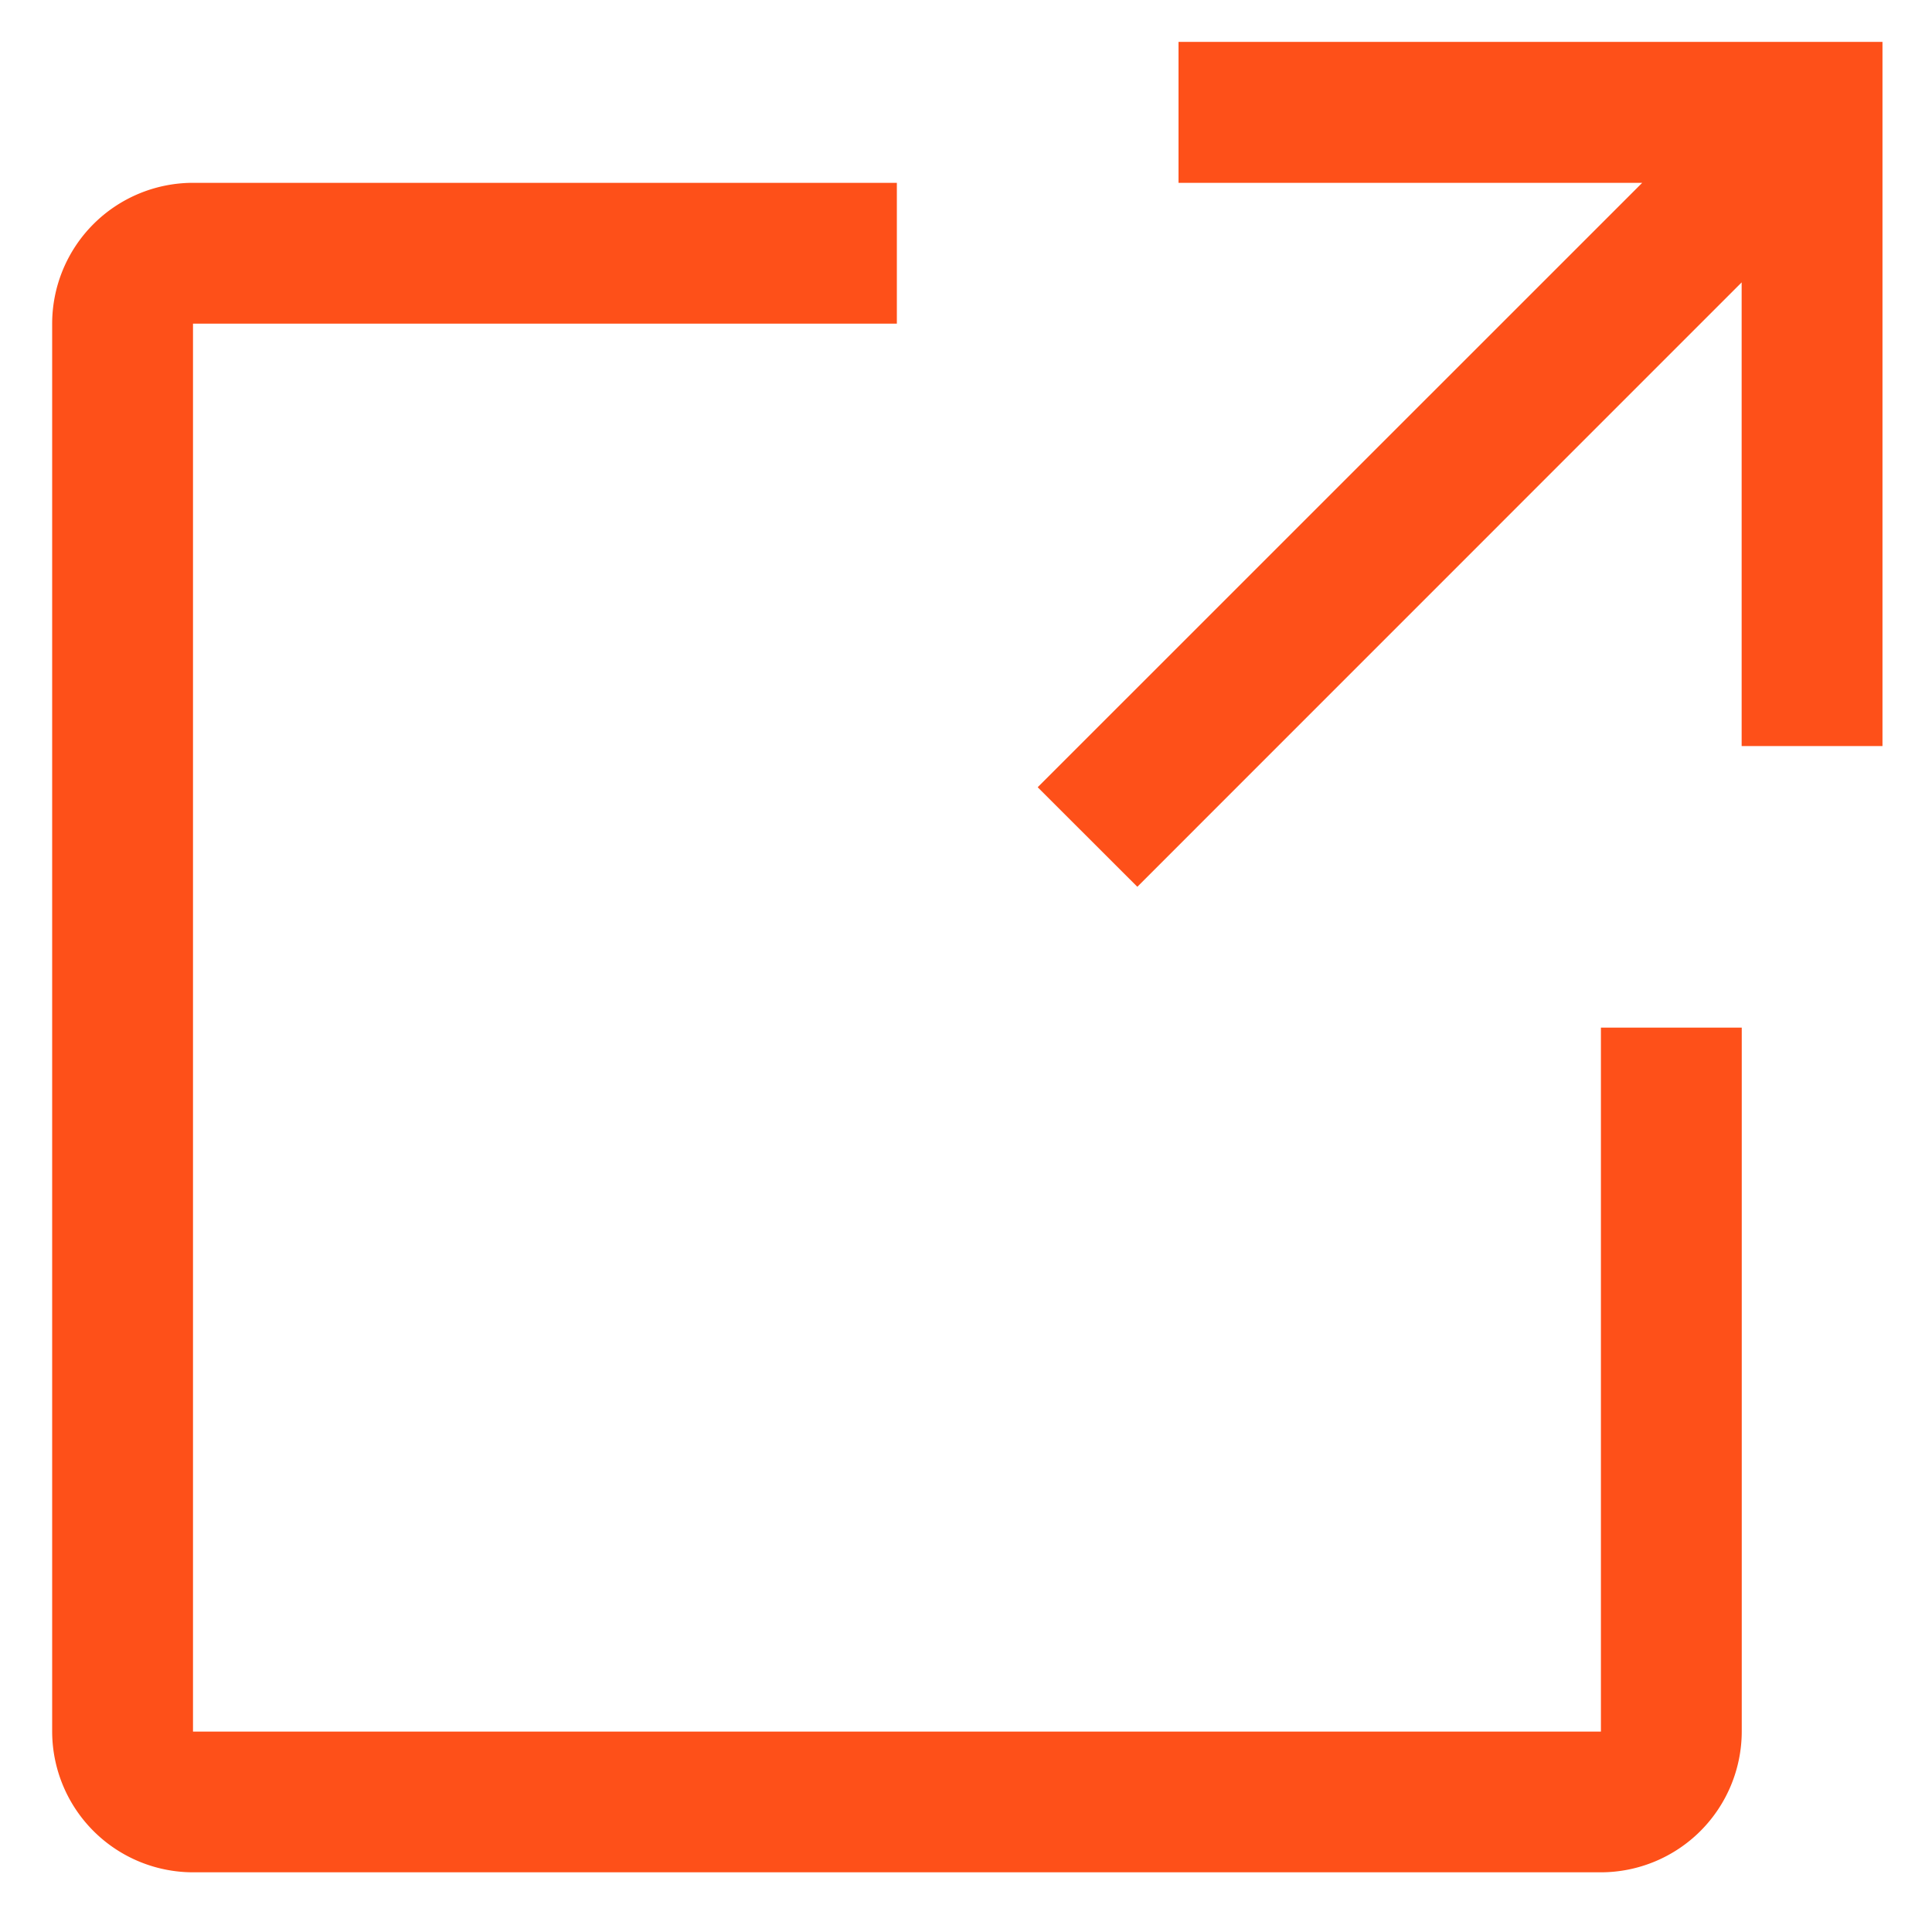
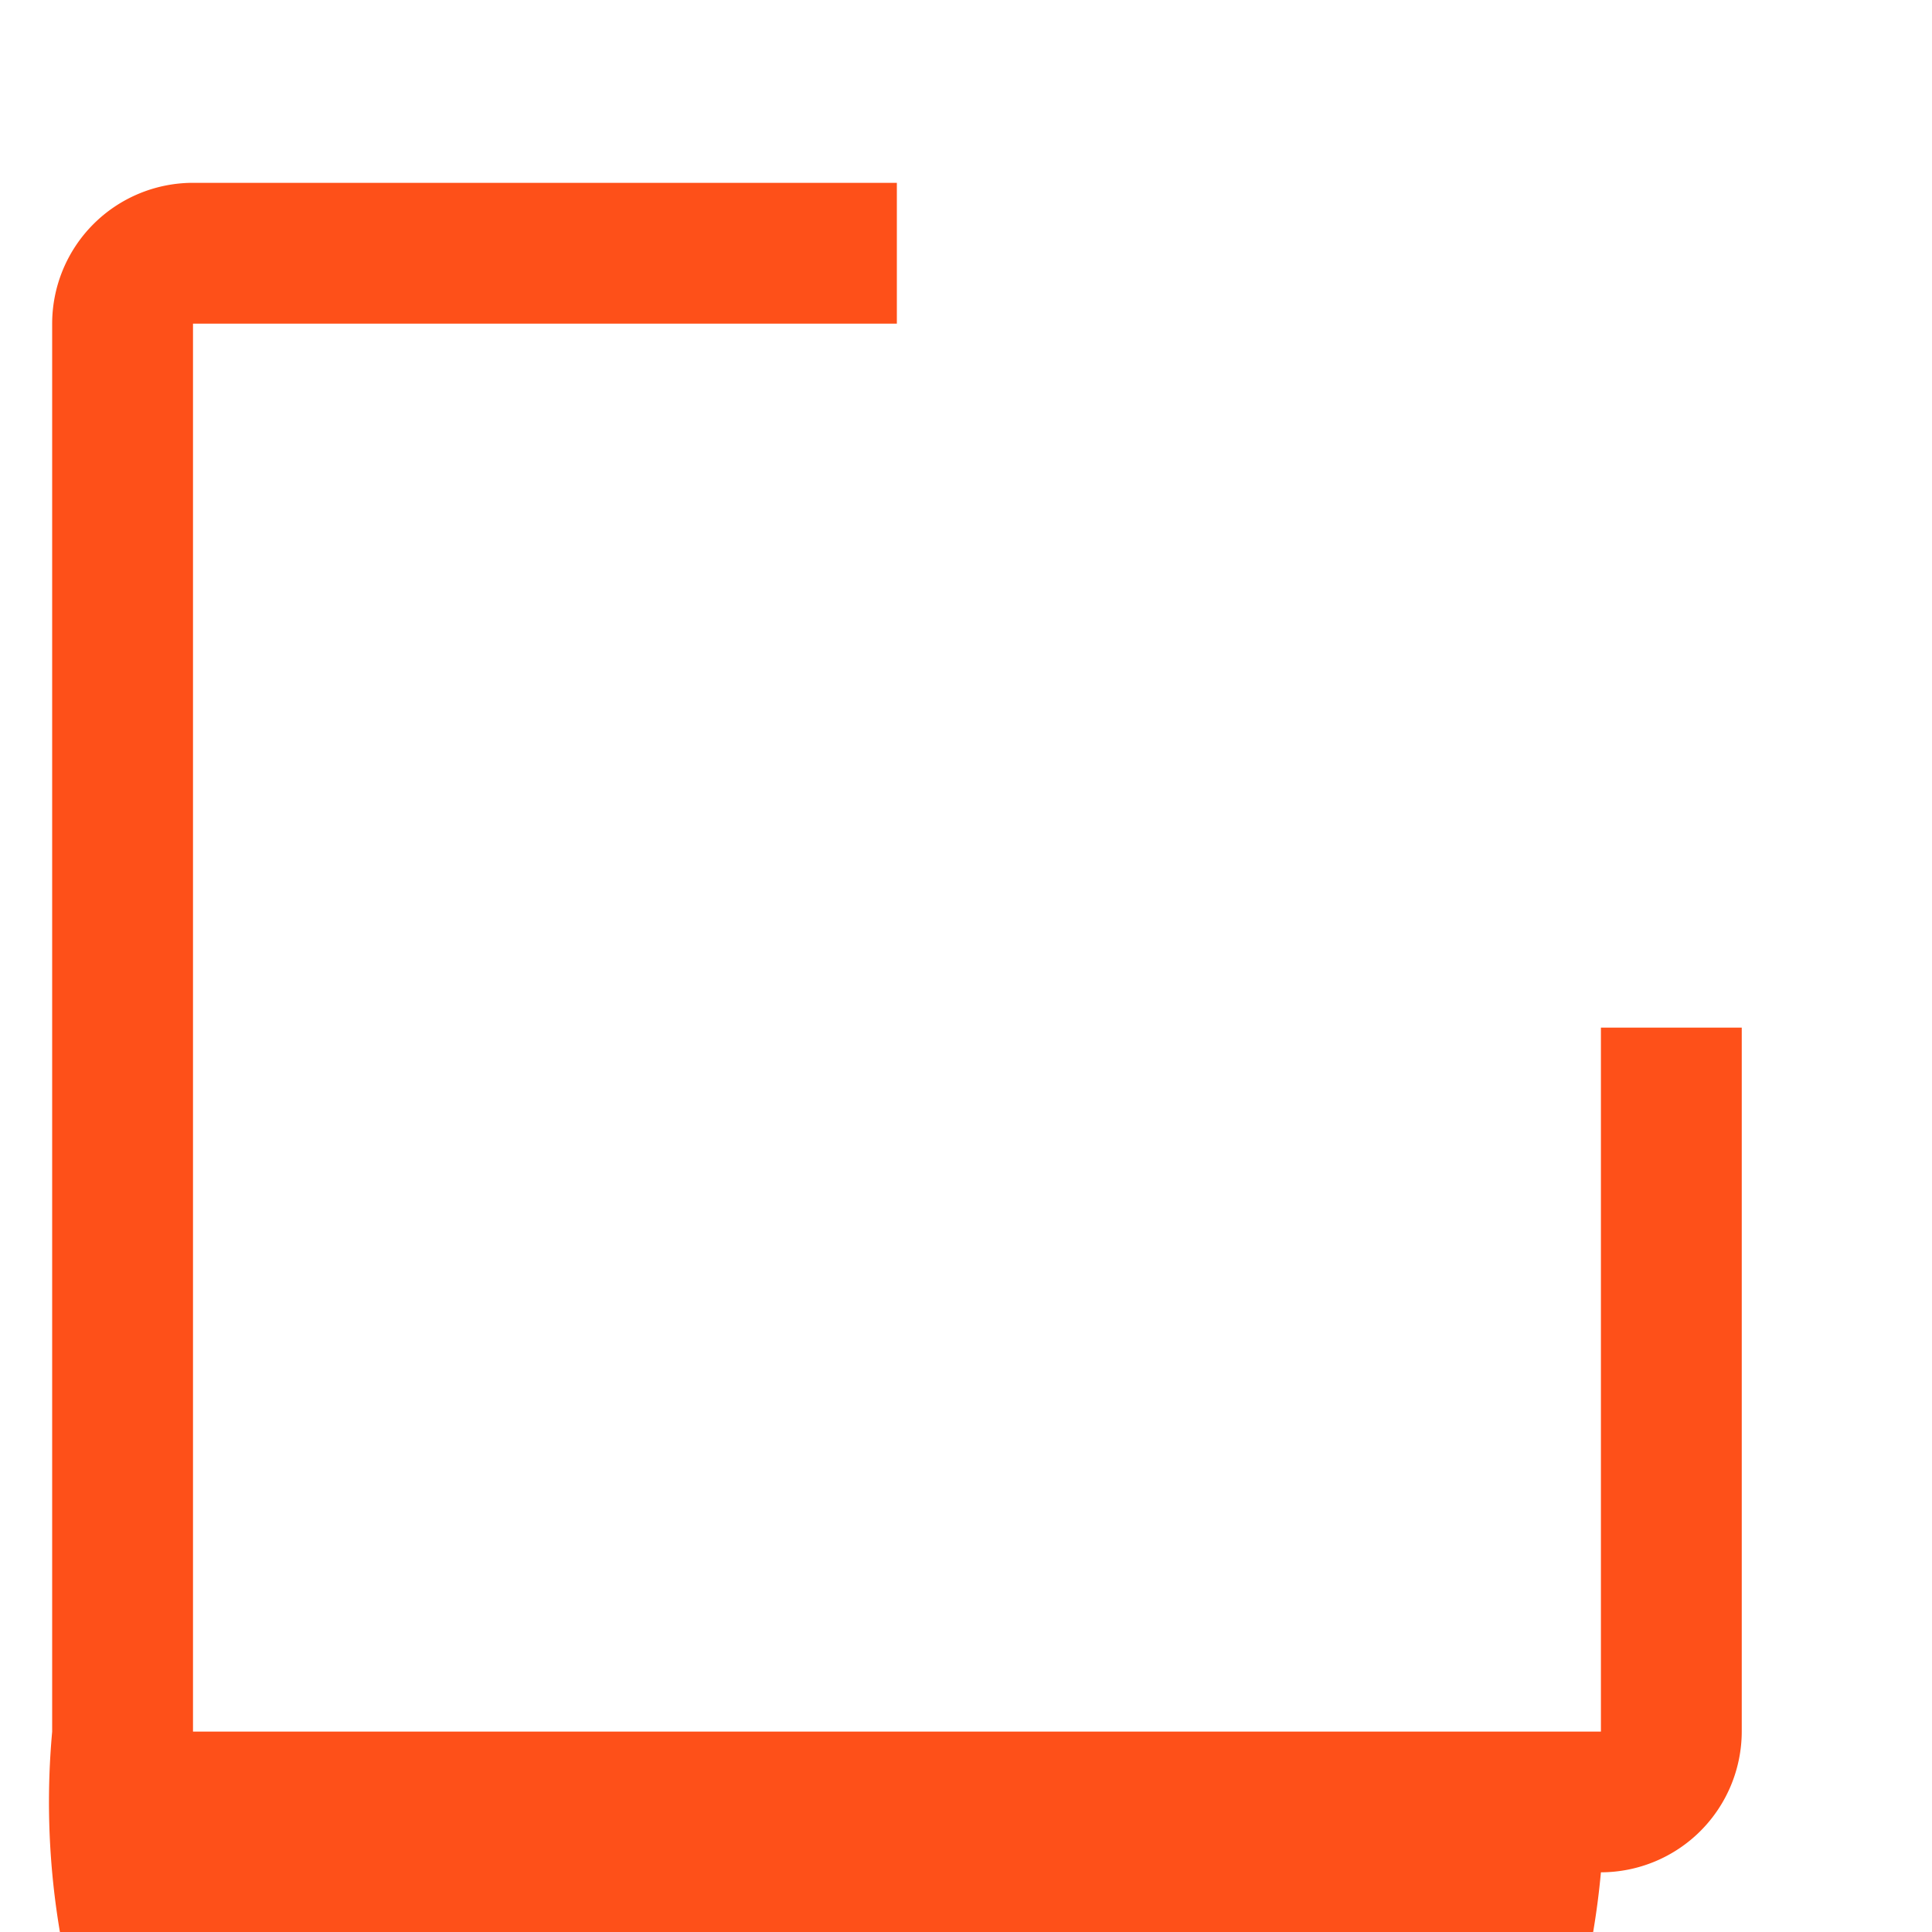
<svg xmlns="http://www.w3.org/2000/svg" width="19" height="19" fill="none">
-   <path d="M15.744 18.413H1.898A1.387 1.387 0 0 1 .513 17.03V3.183a1.386 1.386 0 0 1 1.385-1.385H8.82v1.385H1.898v13.846h13.846v-6.923h1.385v6.923a1.387 1.387 0 0 1-1.385 1.384z" fill="#FE5019" />
-   <path d="M11.59.413v1.385h4.56l-5.945 5.944.98.979 5.943-5.944v4.56h1.385V.412H11.59z" fill="#FE5019" />
+   <path d="M15.744 18.413A1.387 1.387 0 0 1 .513 17.03V3.183a1.386 1.386 0 0 1 1.385-1.385H8.82v1.385H1.898v13.846h13.846v-6.923h1.385v6.923a1.387 1.387 0 0 1-1.385 1.384z" fill="#FE5019" />
</svg>